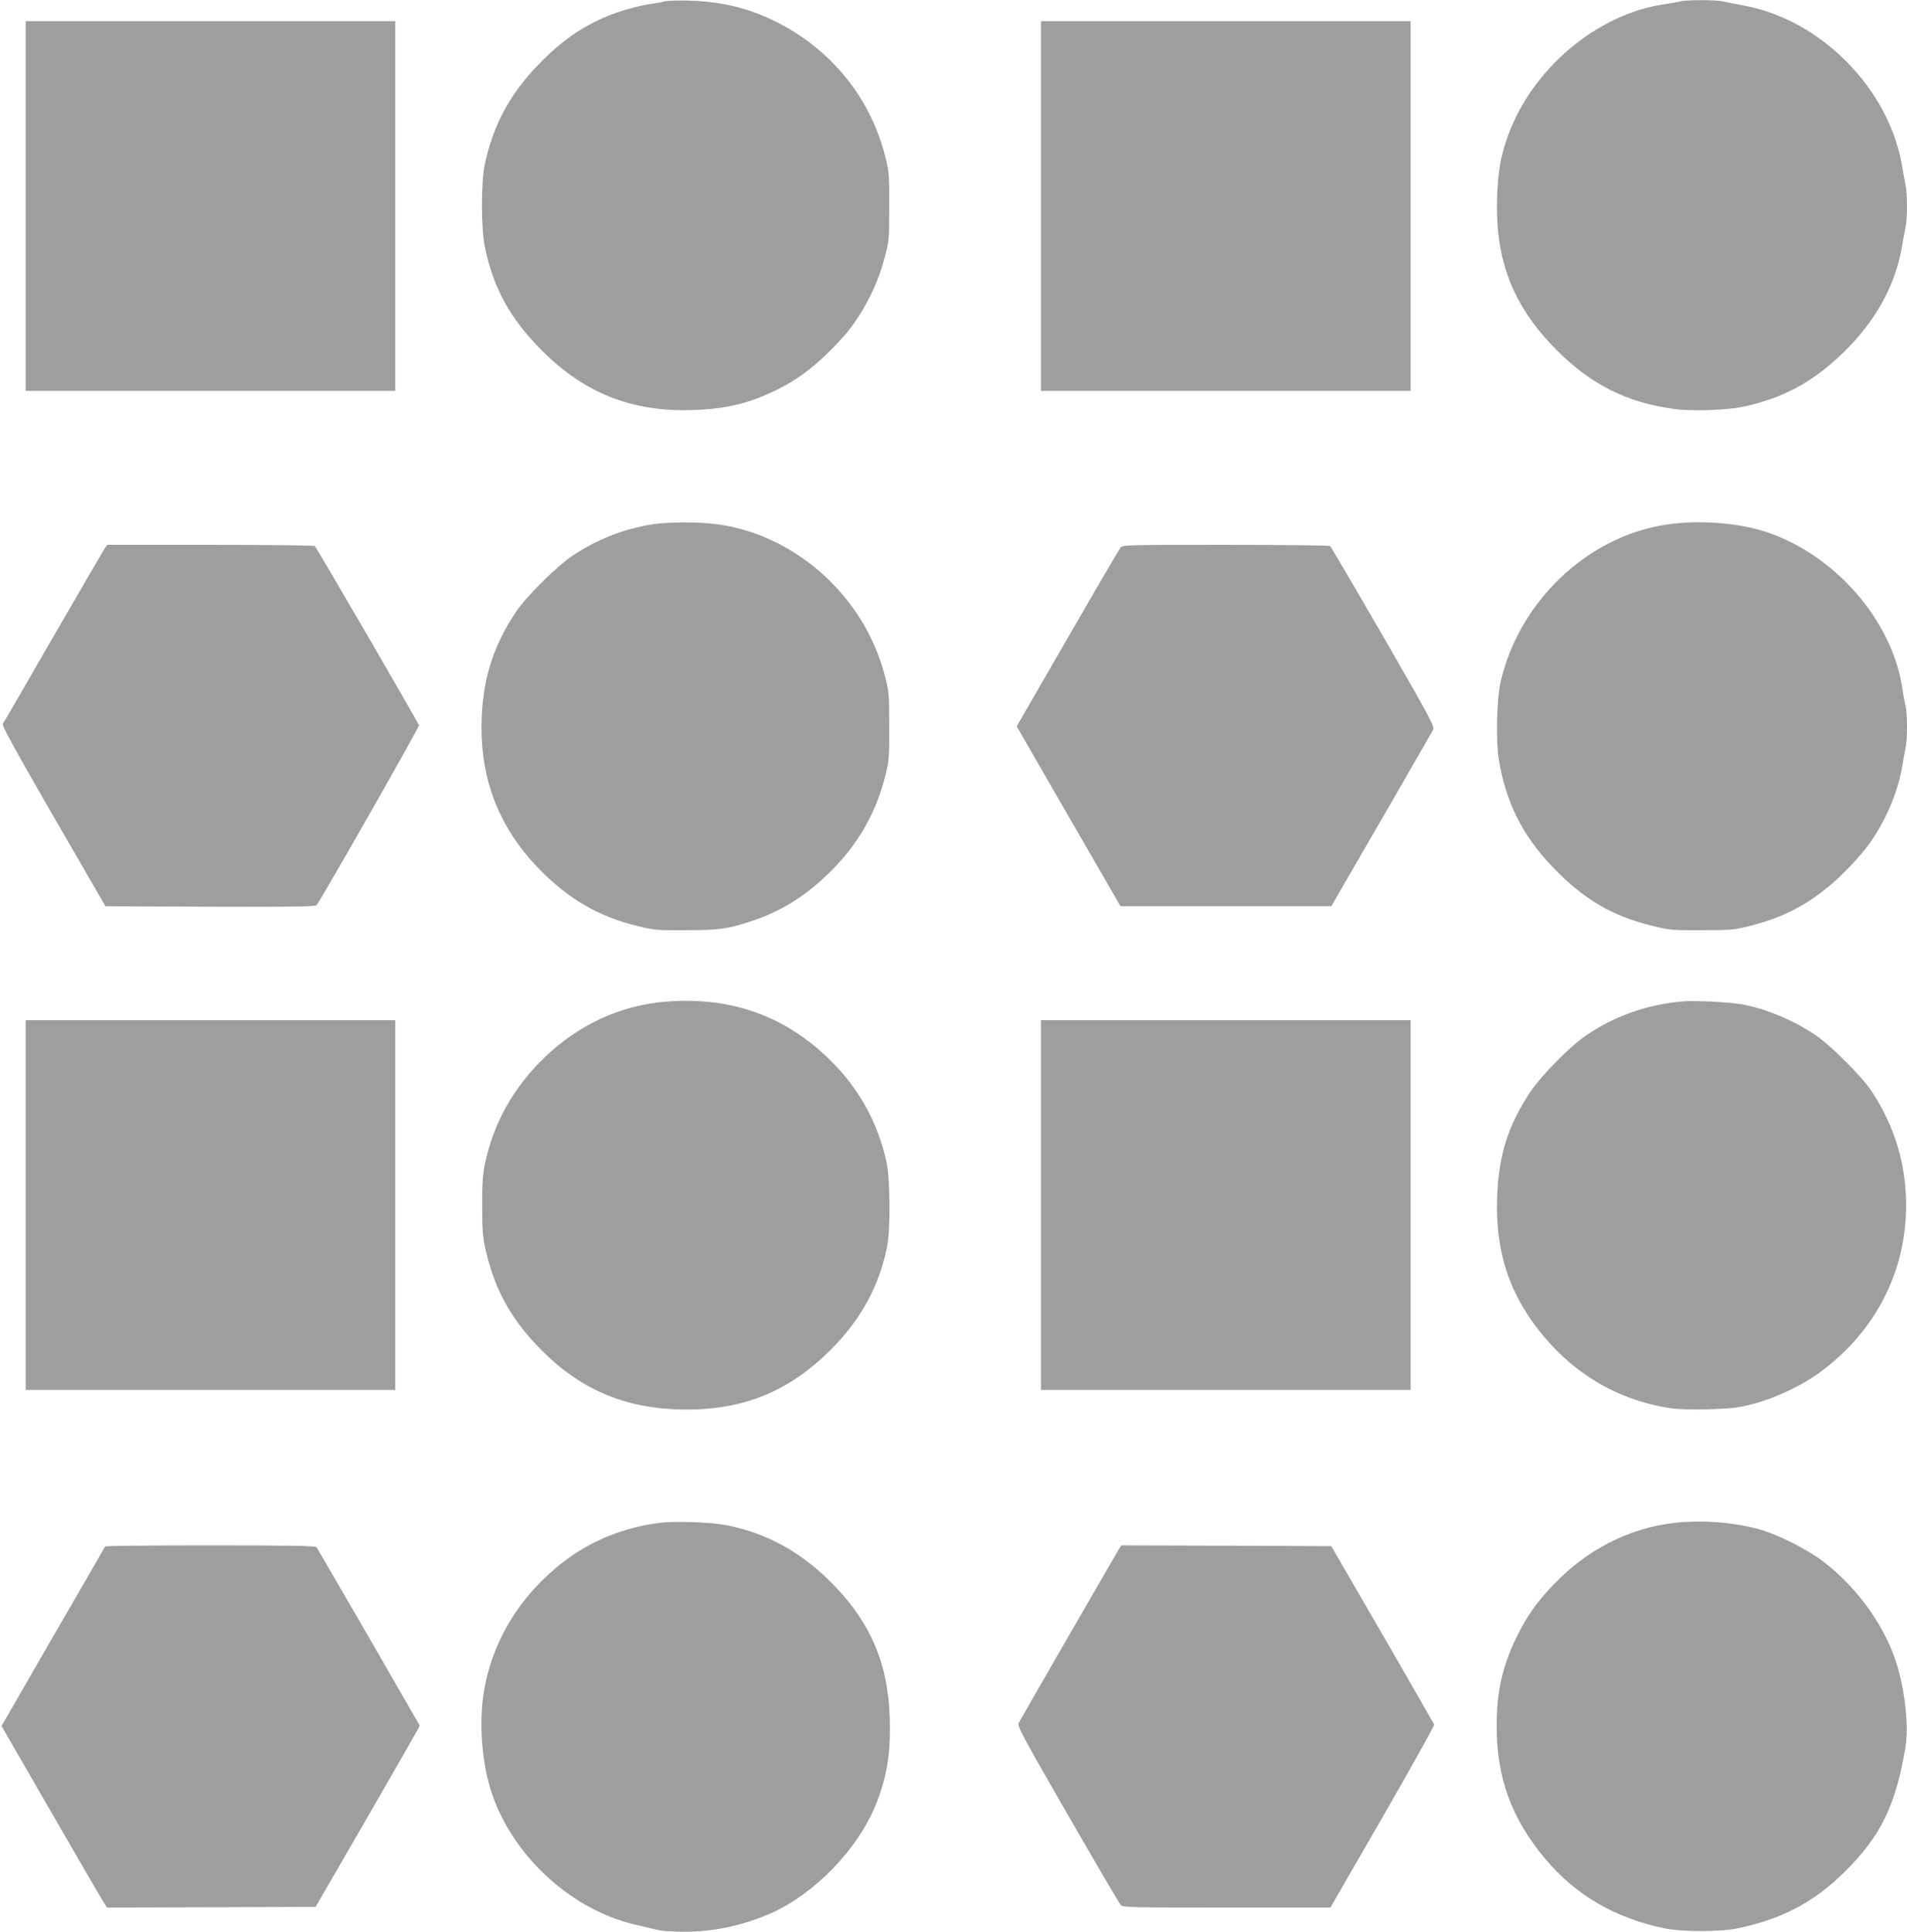
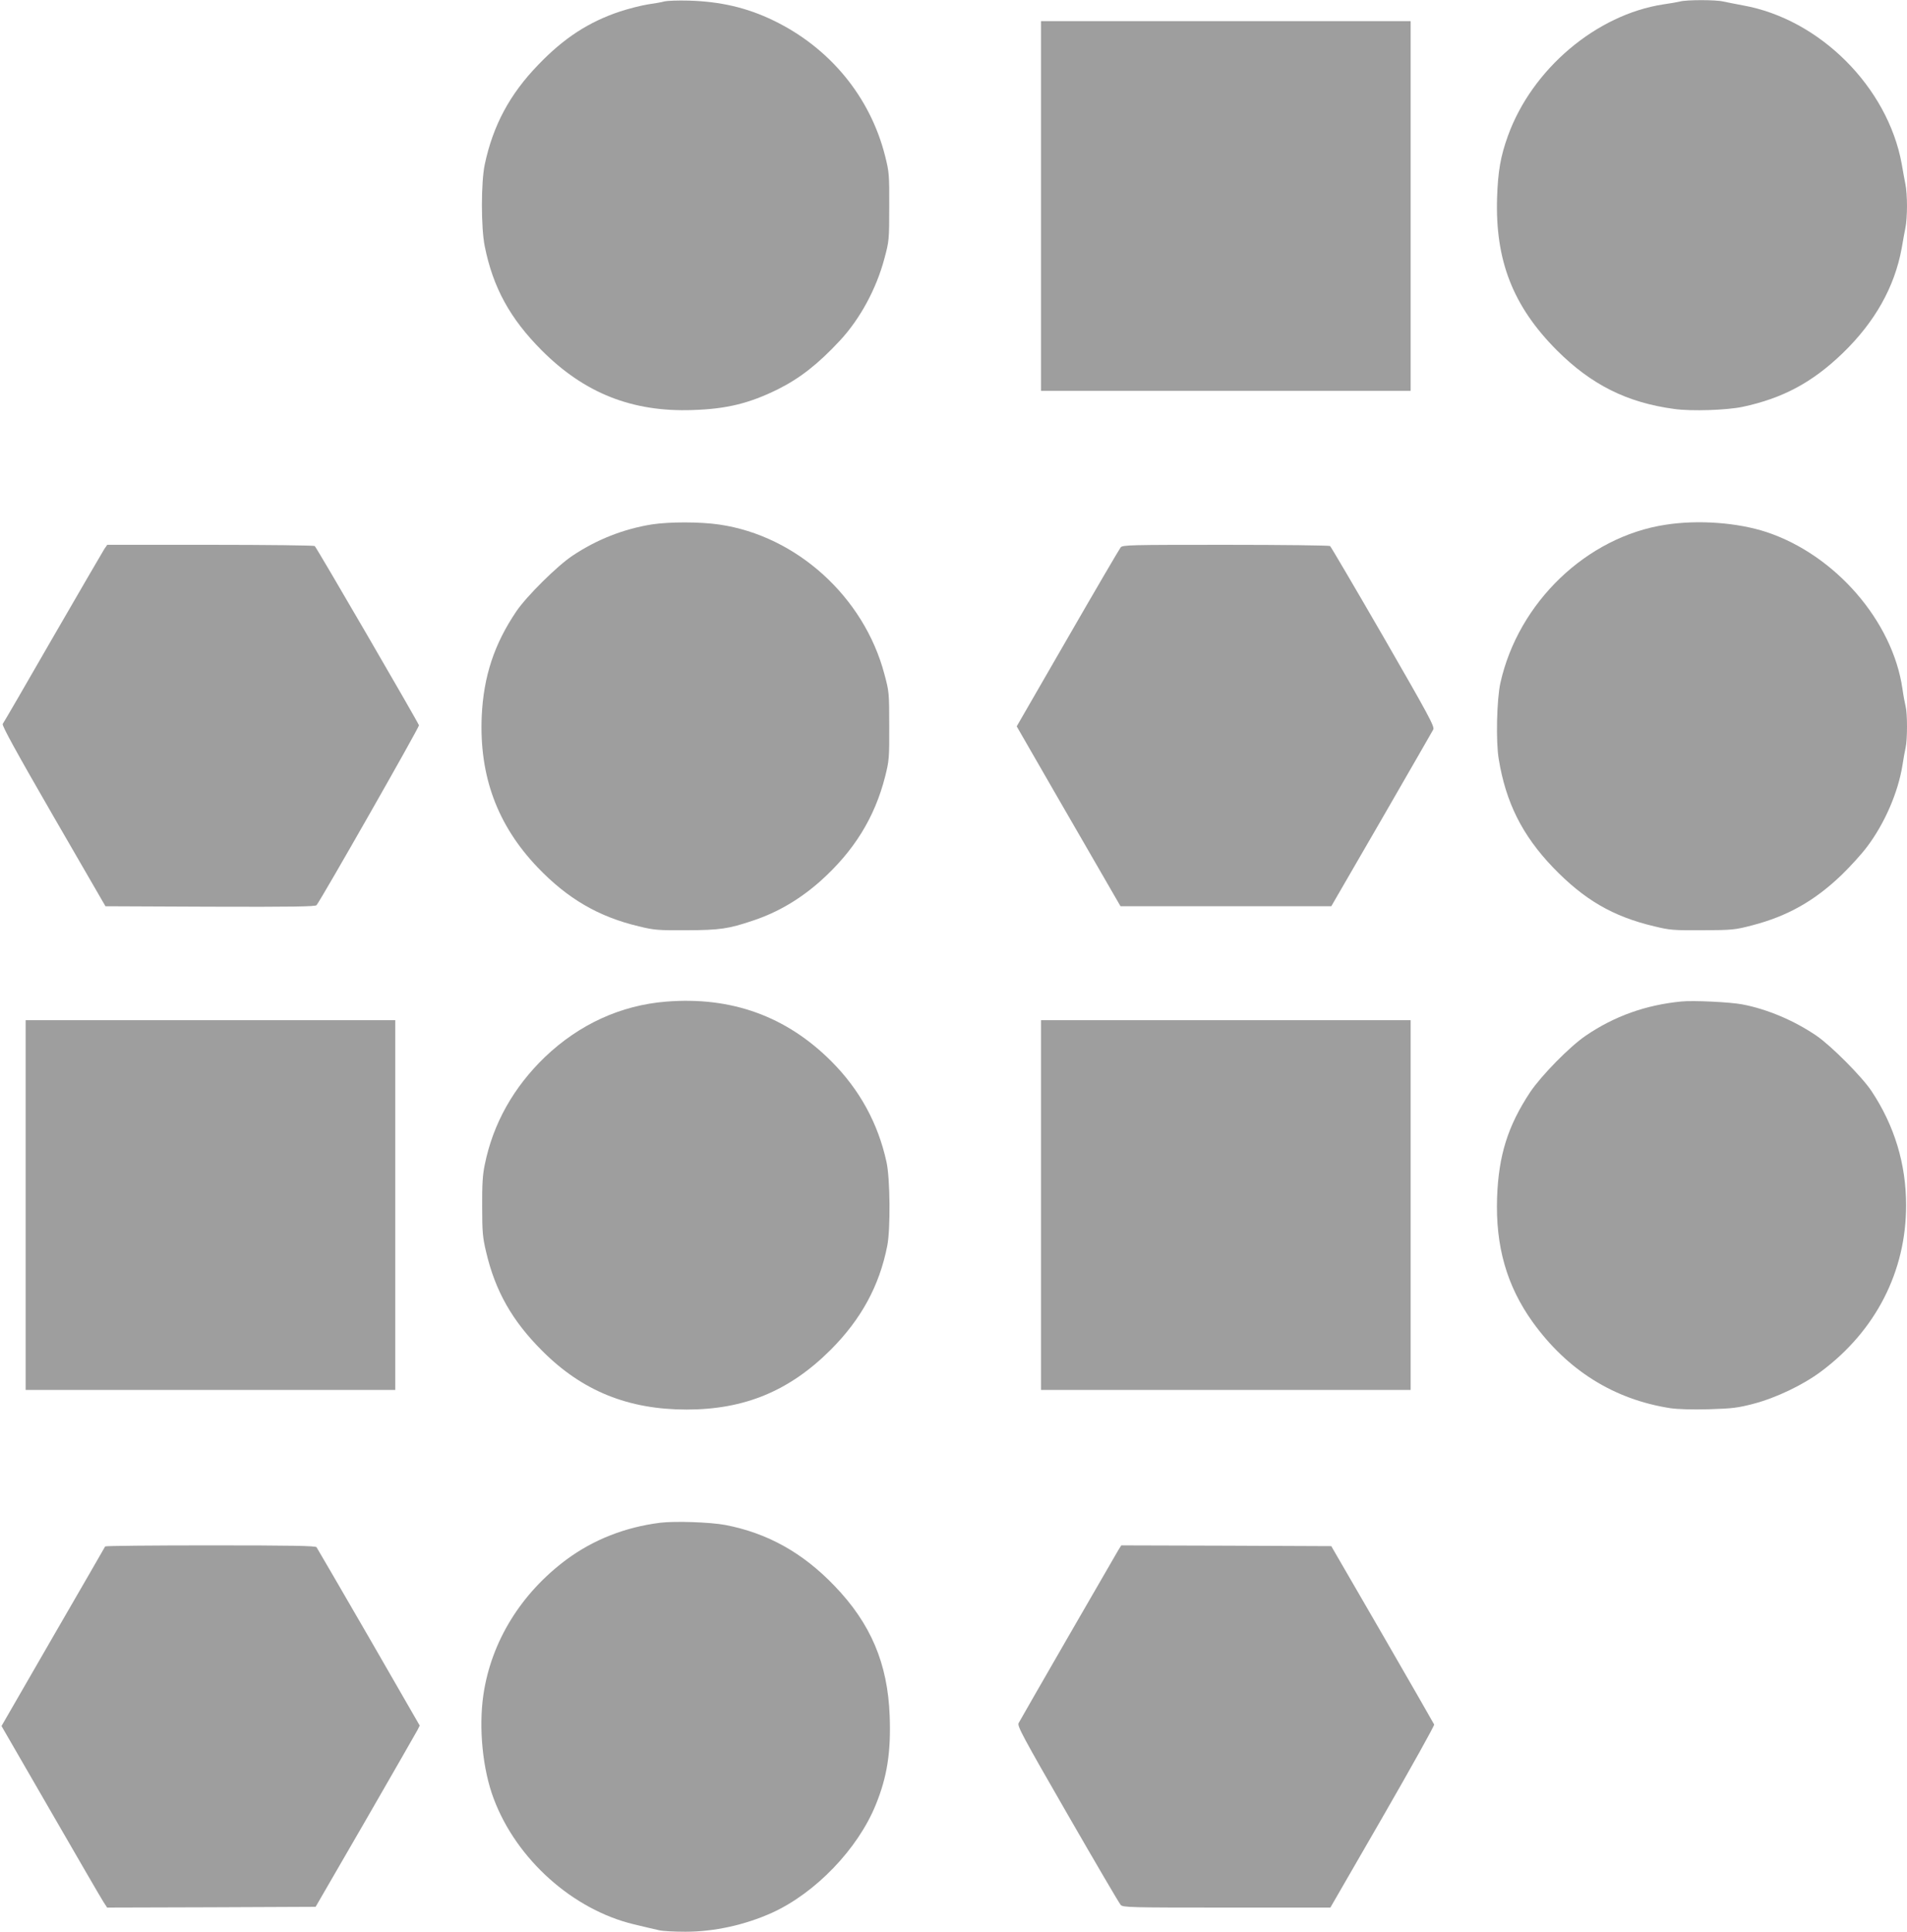
<svg xmlns="http://www.w3.org/2000/svg" version="1.0" width="1264pt" height="1280pt" viewBox="0 0 1264 1280" preserveAspectRatio="xMidYMid meet">
  <g transform="translate(0,1280) scale(0.1,-0.1)" fill="#9e9e9e" stroke="none">
    <path d="M4405 12791 c-16 -5 -66 -14 -110 -20 -44 -7 -127 -28 -185 -47 -208 -69 -374 -177 -545 -356 -187 -194 -297 -399 -352 -658 -25 -119 -25 -419 0 -542 55 -274 168 -479 377 -689 283 -284 600 -410 1000 -396 226 7 376 44 565 137 146 73 266 166 412 323 134 144 242 344 295 544 31 115 32 124 32 343 1 214 -1 231 -27 335 -99 394 -368 720 -742 900 -174 84 -349 125 -560 131 -71 2 -143 -1 -160 -5z" />
    <path d="M11135 12790 c-16 -4 -66 -13 -110 -19 -444 -68 -870 -428 -1030 -871 -49 -136 -66 -233 -72 -410 -13 -416 105 -719 396 -1011 228 -228 465 -347 779 -389 113 -16 346 -8 452 14 267 57 463 162 664 356 213 206 344 438 391 696 8 49 20 111 25 137 6 27 10 91 10 142 0 51 -4 115 -10 142 -5 26 -17 88 -25 137 -93 509 -543 959 -1051 1050 -49 9 -108 21 -132 26 -49 12 -243 12 -287 0z" />
-     <path d="M170 11435 l0 -1225 1225 0 1225 0 0 1225 0 1225 -1225 0 -1225 0 0 -1225z" />
    <path d="M6900 11435 l0 -1225 1225 0 1225 0 0 1225 0 1225 -1225 0 -1225 0 0 -1225z" />
    <path d="M4320 9325 c-186 -30 -363 -99 -525 -207 -100 -66 -304 -268 -372 -368 -147 -217 -218 -432 -230 -696 -17 -396 103 -721 370 -1001 199 -208 405 -328 671 -391 102 -25 127 -27 316 -26 222 1 278 9 441 64 163 54 309 140 446 261 223 199 361 422 430 694 26 104 28 121 27 335 0 219 -1 228 -32 343 -135 511 -581 916 -1093 991 -127 19 -332 19 -449 1z" />
    <path d="M11040 9323 c-522 -79 -976 -514 -1095 -1048 -24 -108 -31 -388 -11 -505 47 -288 156 -505 359 -717 207 -215 397 -326 672 -391 102 -25 126 -27 320 -26 200 1 215 3 327 32 236 61 416 163 595 335 58 56 134 140 169 187 116 154 205 359 234 540 6 41 16 94 21 117 12 54 12 225 0 272 -5 20 -15 72 -21 116 -65 449 -444 887 -900 1039 -191 63 -452 83 -670 49z" />
    <path d="M692 9163 c-10 -16 -164 -280 -342 -588 -177 -308 -327 -566 -332 -572 -7 -9 90 -186 335 -610 l346 -598 694 -3 c548 -2 697 1 705 10 33 41 683 1182 679 1192 -12 31 -681 1182 -691 1188 -6 4 -318 8 -693 8 l-682 0 -19 -27z" />
    <path d="M7428 9173 c-8 -10 -167 -281 -352 -602 l-337 -584 110 -191 c60 -105 215 -373 344 -596 l234 -405 699 0 698 0 333 575 c182 316 337 584 343 596 10 19 -29 91 -331 615 -189 327 -348 597 -353 601 -6 4 -317 8 -692 8 -636 0 -682 -1 -696 -17z" />
    <path d="M4415 6163 c-300 -24 -575 -150 -802 -366 -209 -201 -345 -442 -400 -715 -14 -66 -18 -133 -17 -277 0 -168 3 -203 26 -300 61 -261 174 -459 374 -658 264 -264 569 -387 955 -387 384 0 681 123 954 395 204 204 324 426 376 690 22 110 19 448 -5 555 -56 256 -177 478 -364 666 -299 300 -664 432 -1097 397z" />
    <path d="M11145 6164 c-237 -23 -444 -97 -635 -227 -108 -74 -293 -263 -368 -374 -148 -224 -209 -419 -219 -698 -11 -323 64 -585 235 -824 230 -320 539 -514 914 -572 49 -7 142 -10 255 -7 158 5 191 9 298 37 148 39 326 124 445 213 363 270 565 665 564 1103 0 272 -77 526 -229 755 -63 95 -267 300 -365 367 -148 101 -328 177 -493 208 -79 15 -325 27 -402 19z" />
    <path d="M170 4815 l0 -1225 1225 0 1225 0 0 1225 0 1225 -1225 0 -1225 0 0 -1225z" />
    <path d="M6900 4815 l0 -1225 1225 0 1225 0 0 1225 0 1225 -1225 0 -1225 0 0 -1225z" />
    <path d="M4376 2710 c-232 -29 -442 -112 -620 -243 -303 -225 -500 -544 -552 -897 -32 -220 -5 -496 69 -690 151 -401 524 -734 929 -831 68 -16 142 -34 166 -39 23 -6 102 -10 175 -10 192 0 395 45 575 126 287 131 568 422 687 716 75 184 101 348 92 588 -13 347 -125 612 -366 862 -210 219 -443 349 -722 403 -100 19 -336 27 -433 15z" />
-     <path d="M11098 2709 c-303 -35 -580 -177 -805 -413 -111 -116 -179 -215 -248 -358 -88 -185 -125 -352 -125 -575 0 -345 99 -614 323 -881 202 -240 461 -391 787 -459 118 -25 372 -25 490 0 291 61 502 172 705 372 241 238 341 442 405 830 21 125 0 347 -50 522 -73 261 -264 531 -499 709 -105 79 -295 175 -415 209 -170 48 -383 65 -568 44z" />
    <path d="M697 2553 c-2 -5 -158 -274 -346 -599 l-341 -591 326 -564 c179 -310 336 -581 350 -602 l24 -37 691 2 691 3 330 570 c181 314 336 584 345 601 l15 30 -337 585 c-186 321 -342 590 -347 597 -8 9 -161 12 -704 12 -381 0 -695 -3 -697 -7z" />
    <path d="M7412 2528 c-26 -43 -645 -1116 -660 -1145 -11 -19 24 -84 324 -605 185 -321 343 -591 352 -600 14 -17 60 -18 702 -18 l688 0 347 601 c190 330 344 606 341 612 -3 7 -157 275 -343 597 l-339 585 -696 3 -696 2 -20 -32z" />
  </g>
</svg>